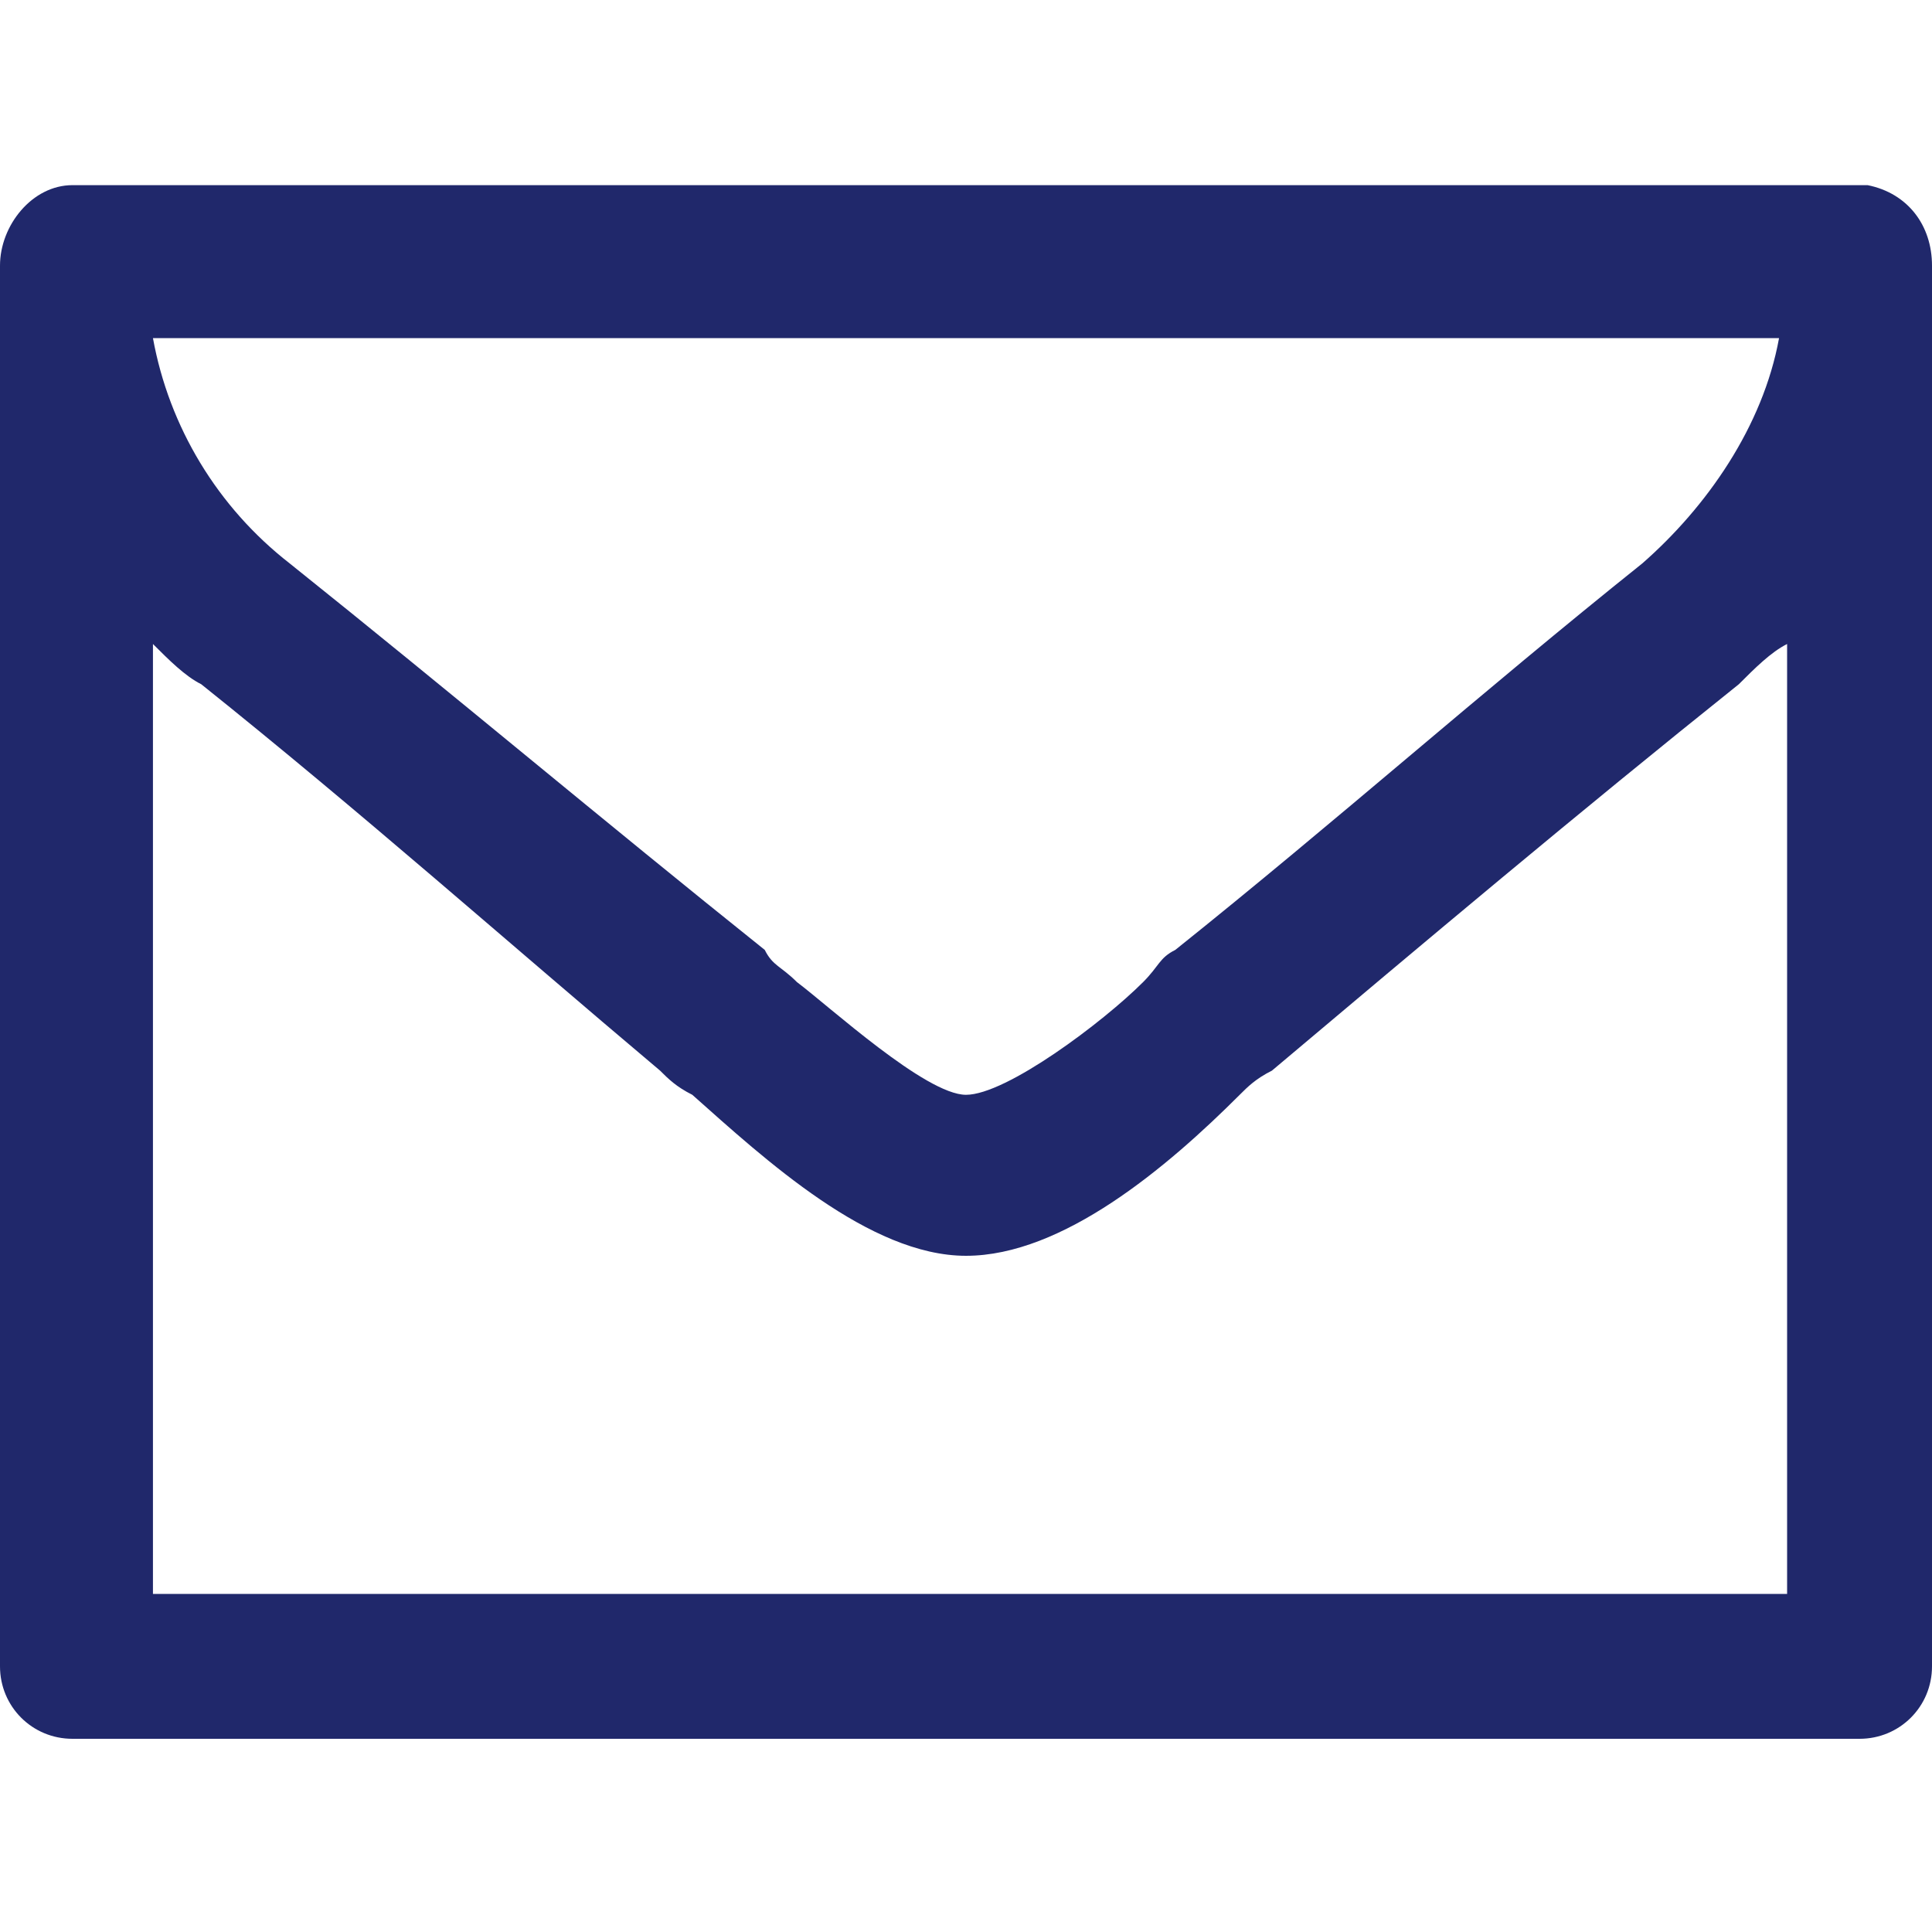
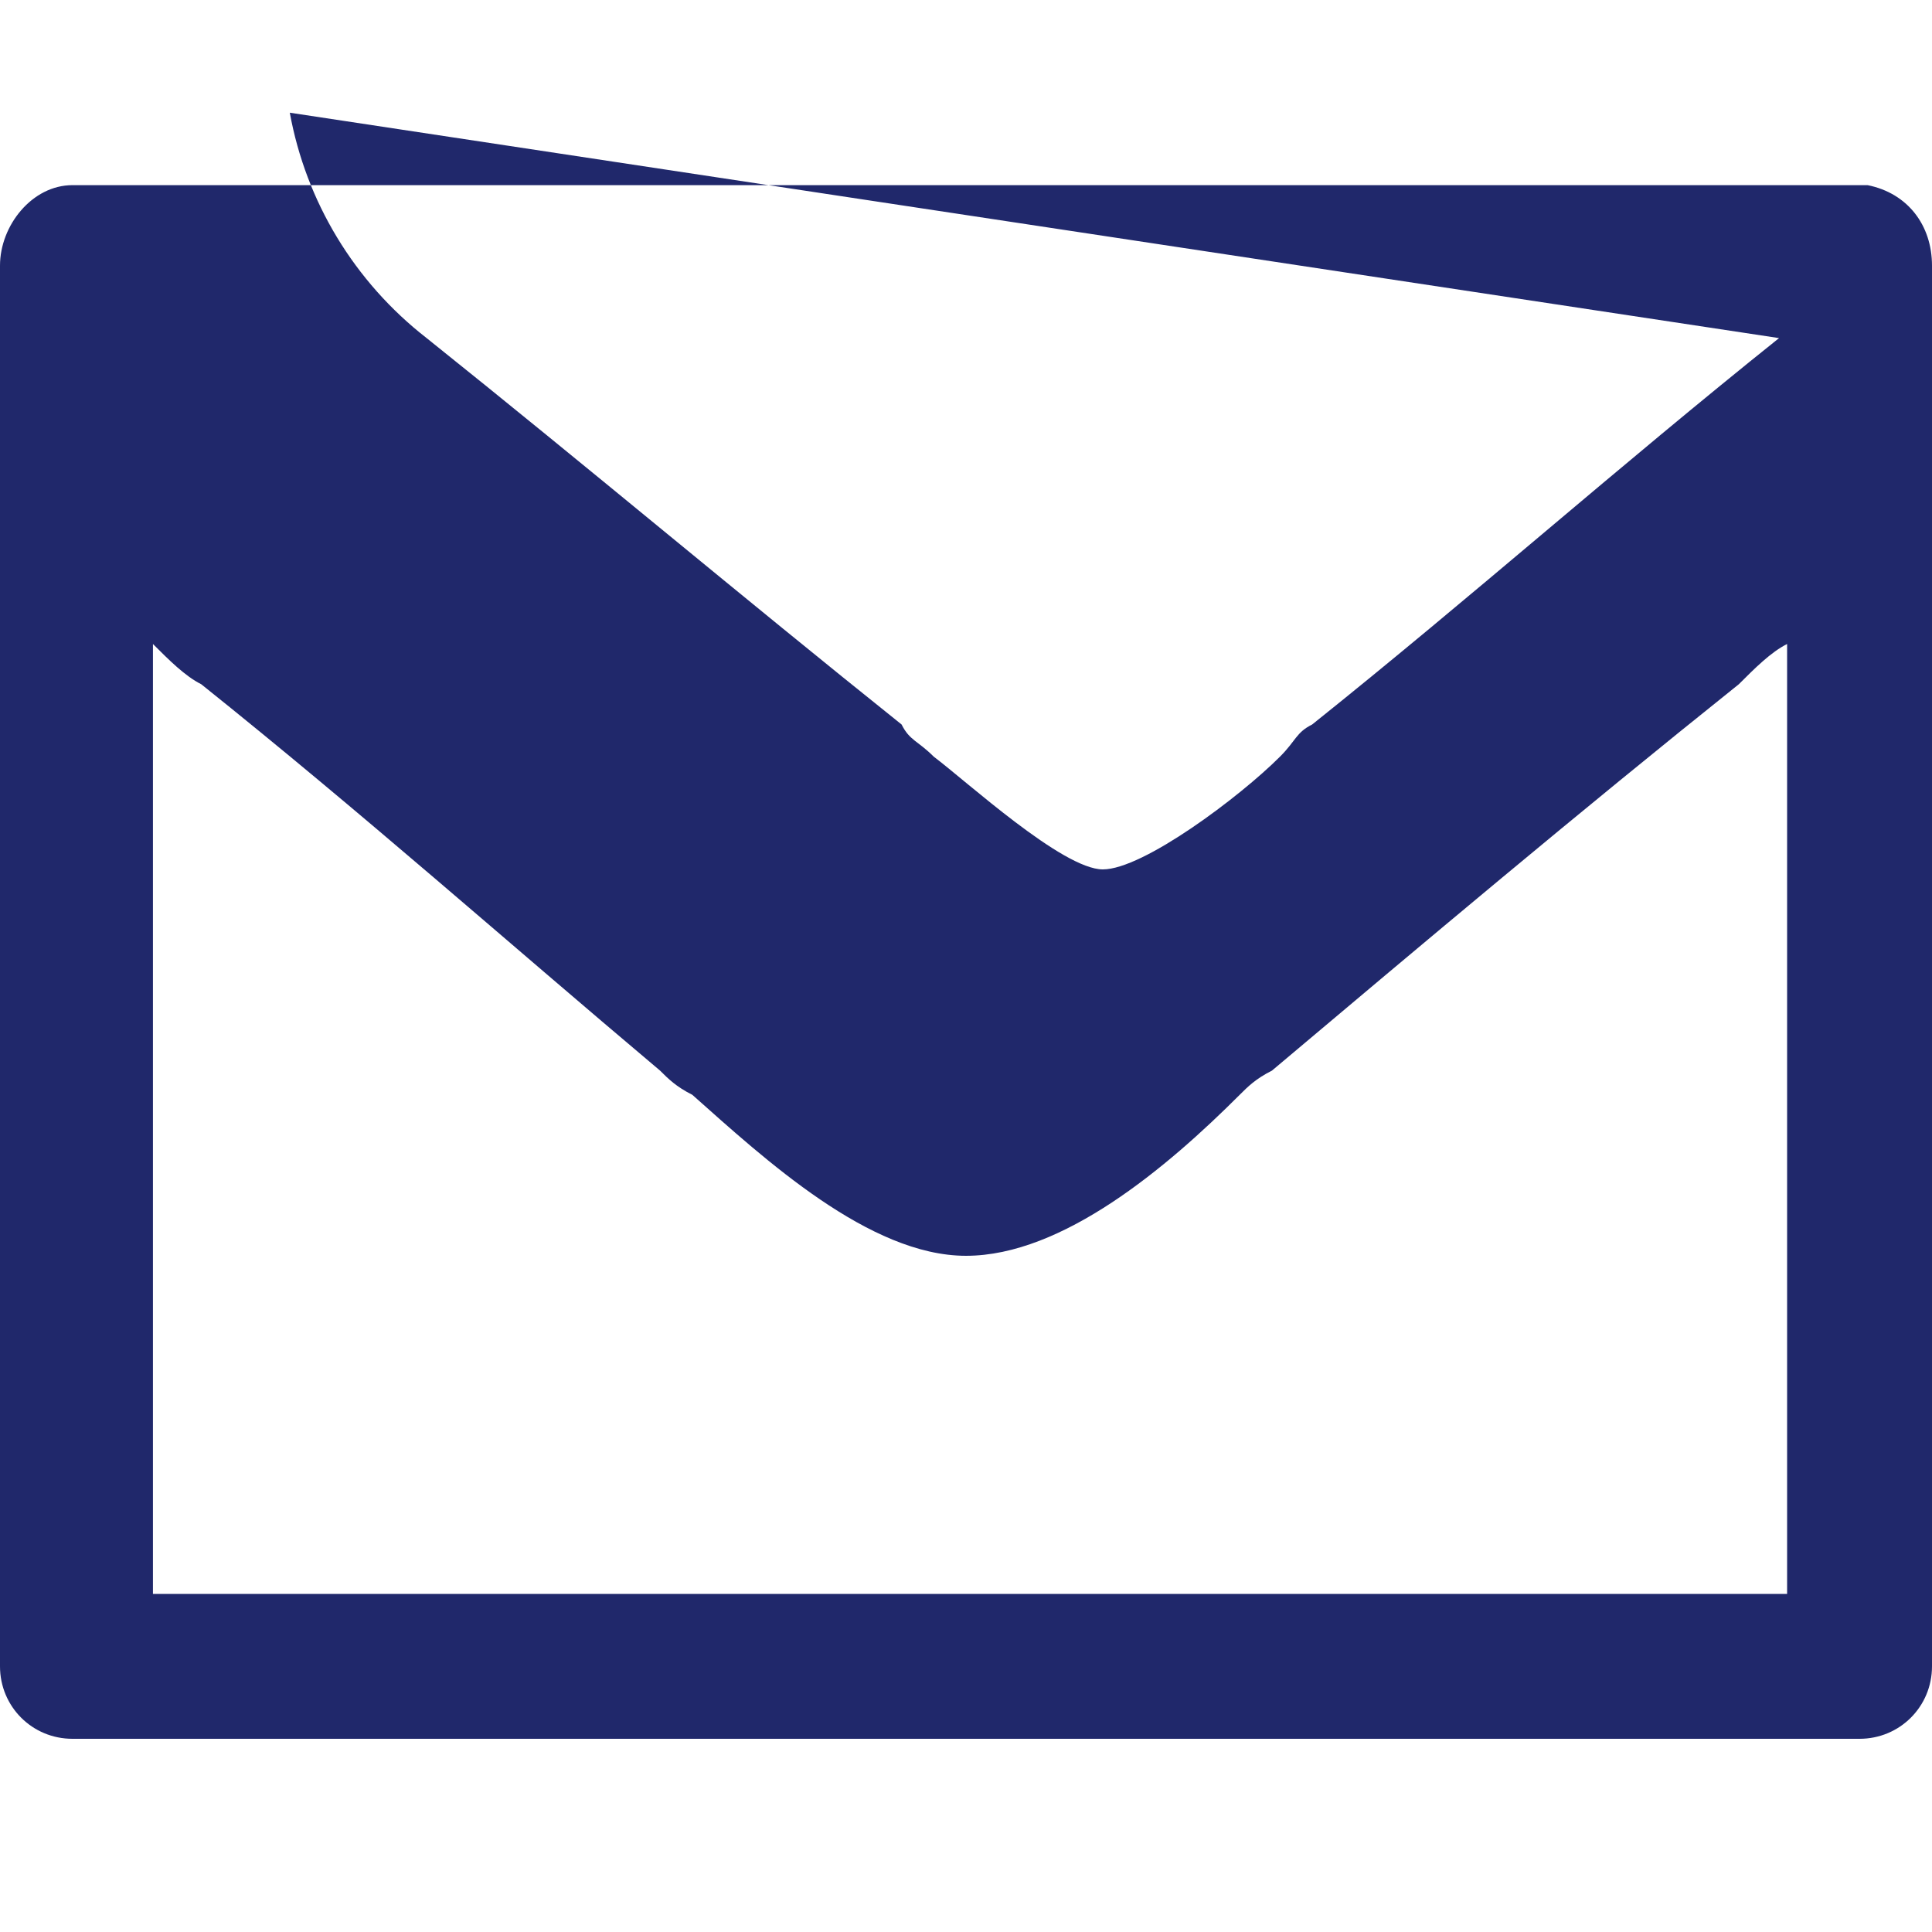
<svg xmlns="http://www.w3.org/2000/svg" version="1.1" id="圖層_1" x="0px" y="0px" viewBox="0 0 24 24" style="enable-background:new 0 0 24 24;" xml:space="preserve">
  <style type="text/css">
	.st0{fill:#20286B;}
</style>
  <g id="mail" transform="translate(-996 -937)">
-     <path id="mail-2" class="st0" d="M1019.1,939.3h-22.2c-0.5,0-0.9,0.5-0.9,1v17.4c0,0.5,0.4,0.9,0.9,0.9h22.2c0.5,0,0.9-0.4,0.9-0.9   v-17.4c0-0.5-0.3-0.9-0.8-1C1019.2,939.3,1019.1,939.3,1019.1,939.3z M1018.1,941.2c-0.2,1.1-0.9,2.1-1.7,2.8   c-2,1.6-3.8,3.2-5.8,4.8c-0.2,0.1-0.2,0.2-0.4,0.4c-0.5,0.5-1.7,1.4-2.2,1.4c-0.5,0-1.7-1.1-2.1-1.4c-0.2-0.2-0.3-0.2-0.4-0.4   c-2-1.6-3.9-3.2-5.9-4.8c-0.9-0.7-1.5-1.7-1.7-2.8L1018.1,941.2L1018.1,941.2z M997.9,956.8V945c0.2,0.2,0.4,0.4,0.6,0.5   c2,1.6,3.8,3.2,5.7,4.8c0.1,0.1,0.2,0.2,0.4,0.3c0.9,0.8,2.2,2,3.4,2c1.2,0,2.5-1.1,3.4-2c0.1-0.1,0.2-0.2,0.4-0.3   c1.9-1.6,3.8-3.2,5.8-4.8c0.2-0.2,0.4-0.4,0.6-0.5v11.8L997.9,956.8L997.9,956.8z" />
+     <path id="mail-2" class="st0" d="M1019.1,939.3h-22.2c-0.5,0-0.9,0.5-0.9,1v17.4c0,0.5,0.4,0.9,0.9,0.9h22.2c0.5,0,0.9-0.4,0.9-0.9   v-17.4c0-0.5-0.3-0.9-0.8-1C1019.2,939.3,1019.1,939.3,1019.1,939.3z M1018.1,941.2c-2,1.6-3.8,3.2-5.8,4.8c-0.2,0.1-0.2,0.2-0.4,0.4c-0.5,0.5-1.7,1.4-2.2,1.4c-0.5,0-1.7-1.1-2.1-1.4c-0.2-0.2-0.3-0.2-0.4-0.4   c-2-1.6-3.9-3.2-5.9-4.8c-0.9-0.7-1.5-1.7-1.7-2.8L1018.1,941.2L1018.1,941.2z M997.9,956.8V945c0.2,0.2,0.4,0.4,0.6,0.5   c2,1.6,3.8,3.2,5.7,4.8c0.1,0.1,0.2,0.2,0.4,0.3c0.9,0.8,2.2,2,3.4,2c1.2,0,2.5-1.1,3.4-2c0.1-0.1,0.2-0.2,0.4-0.3   c1.9-1.6,3.8-3.2,5.8-4.8c0.2-0.2,0.4-0.4,0.6-0.5v11.8L997.9,956.8L997.9,956.8z" />
  </g>
</svg>